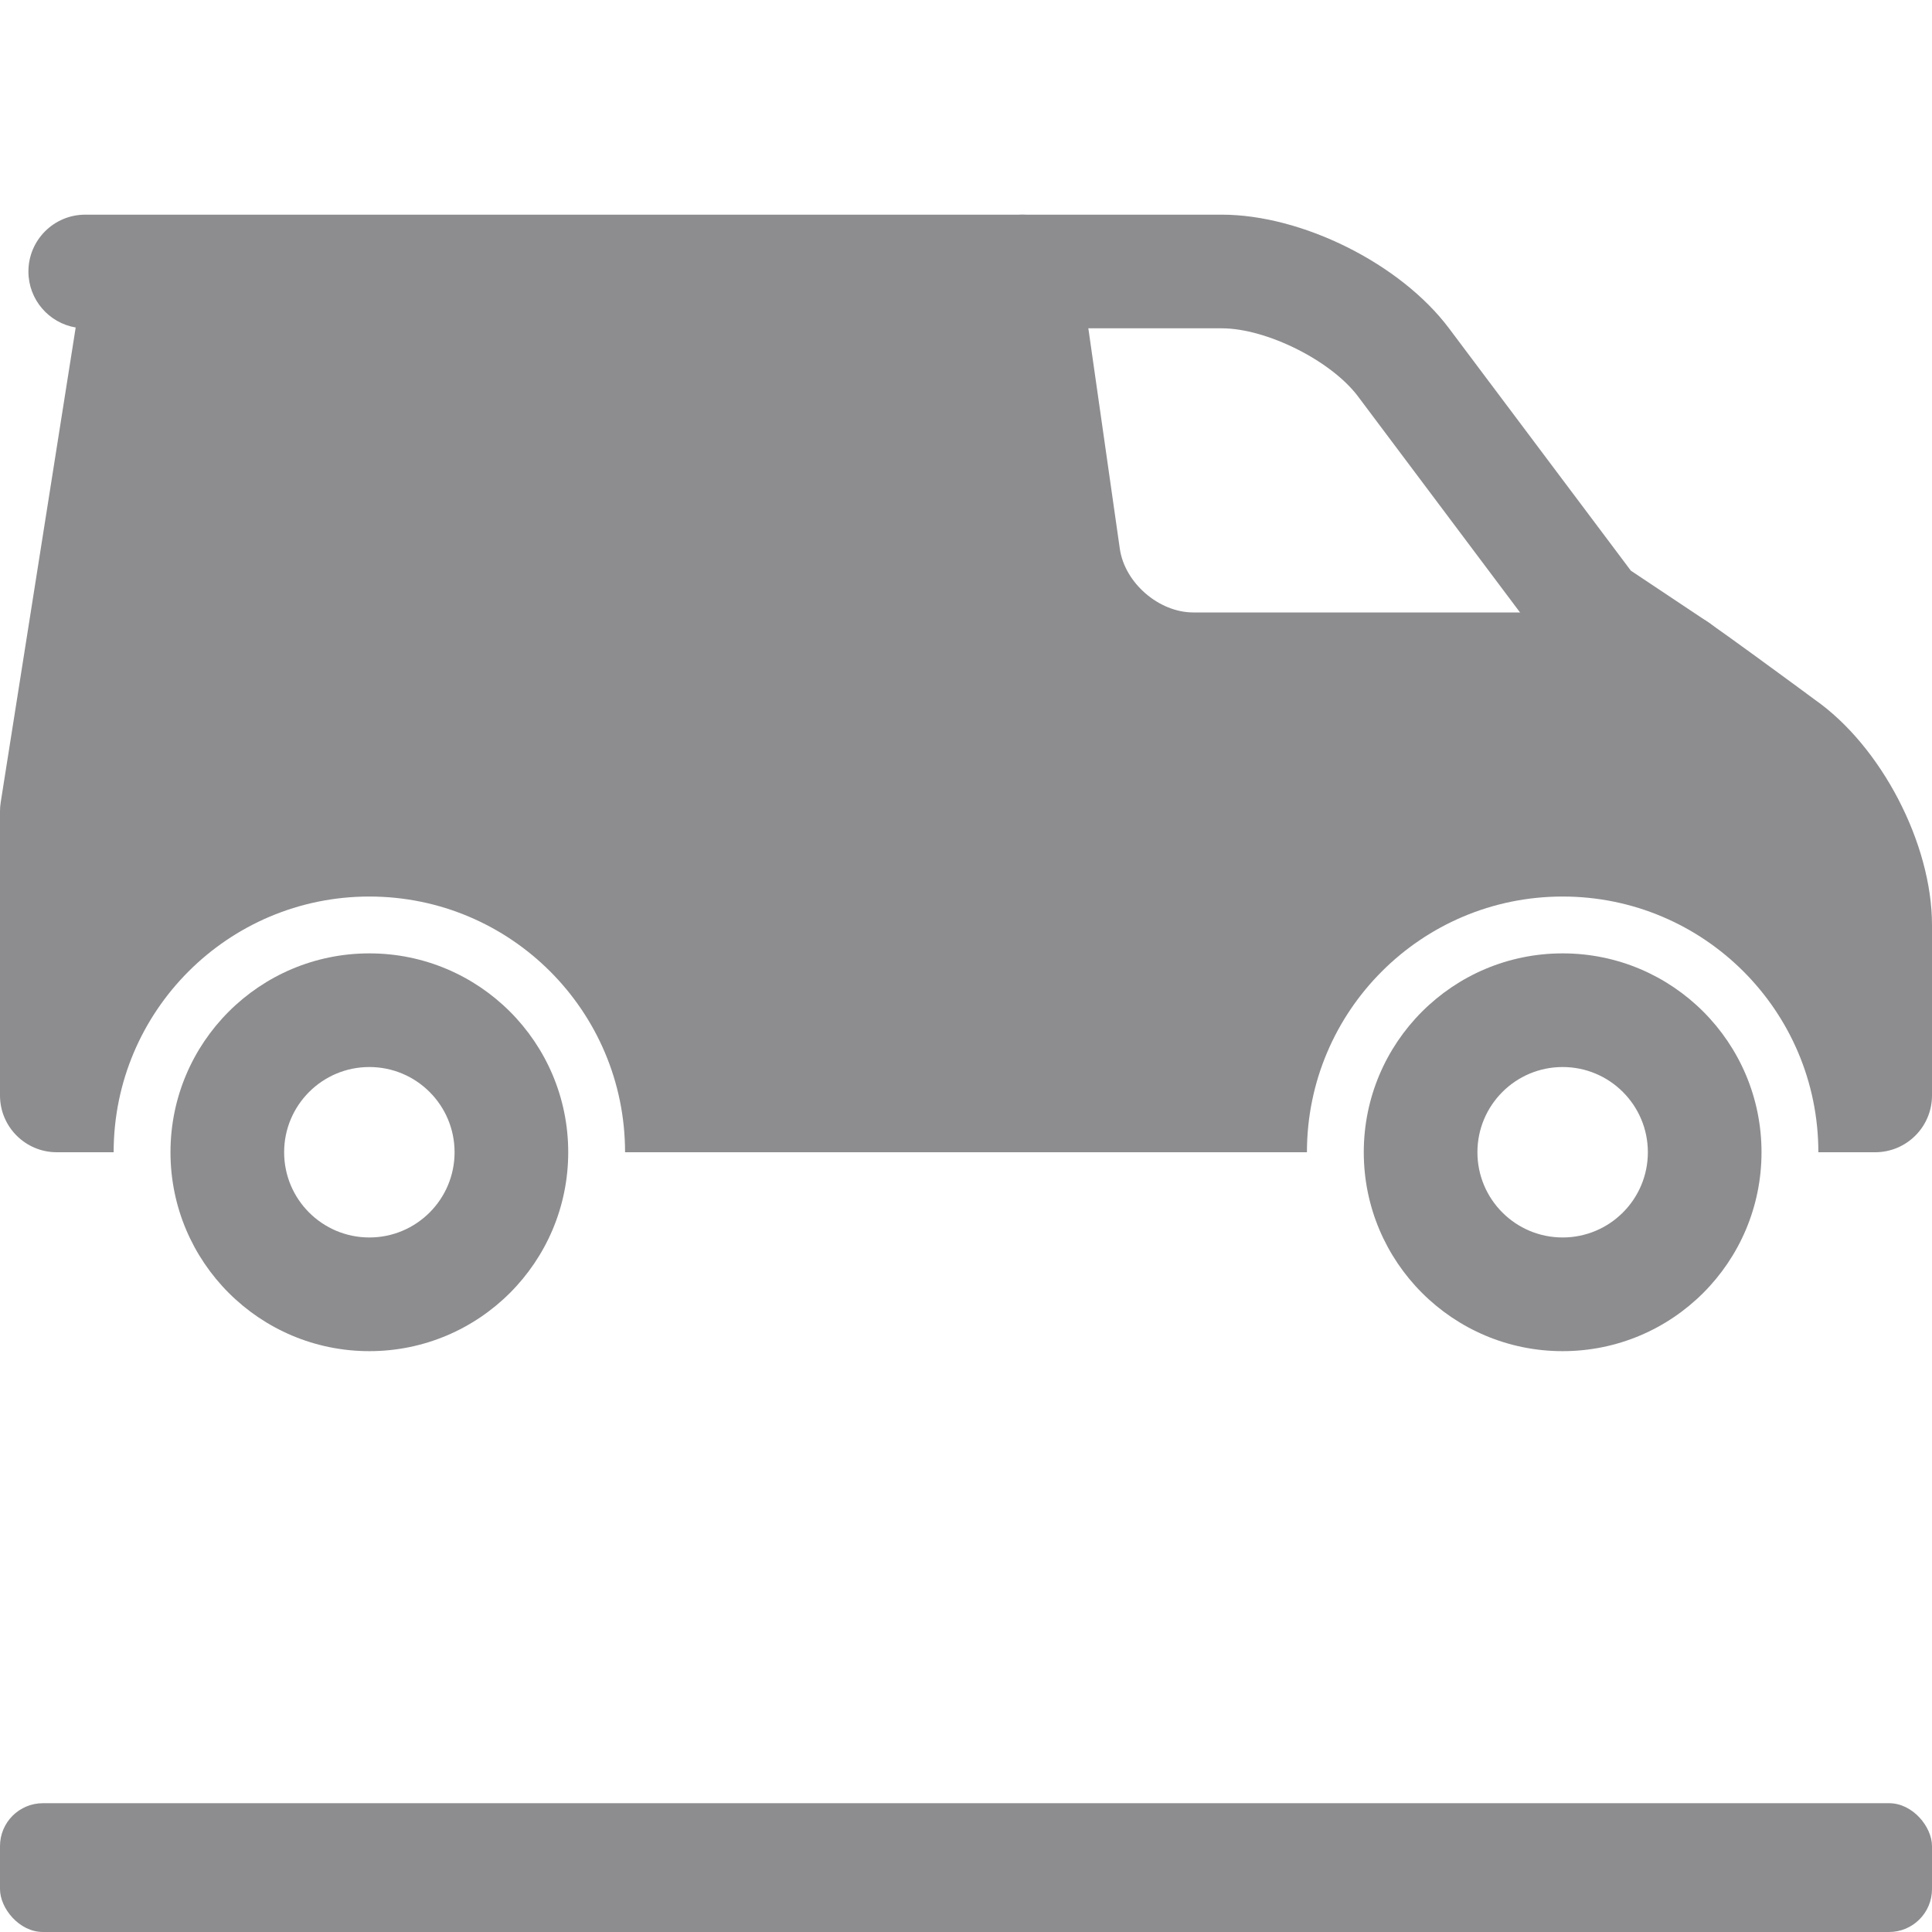
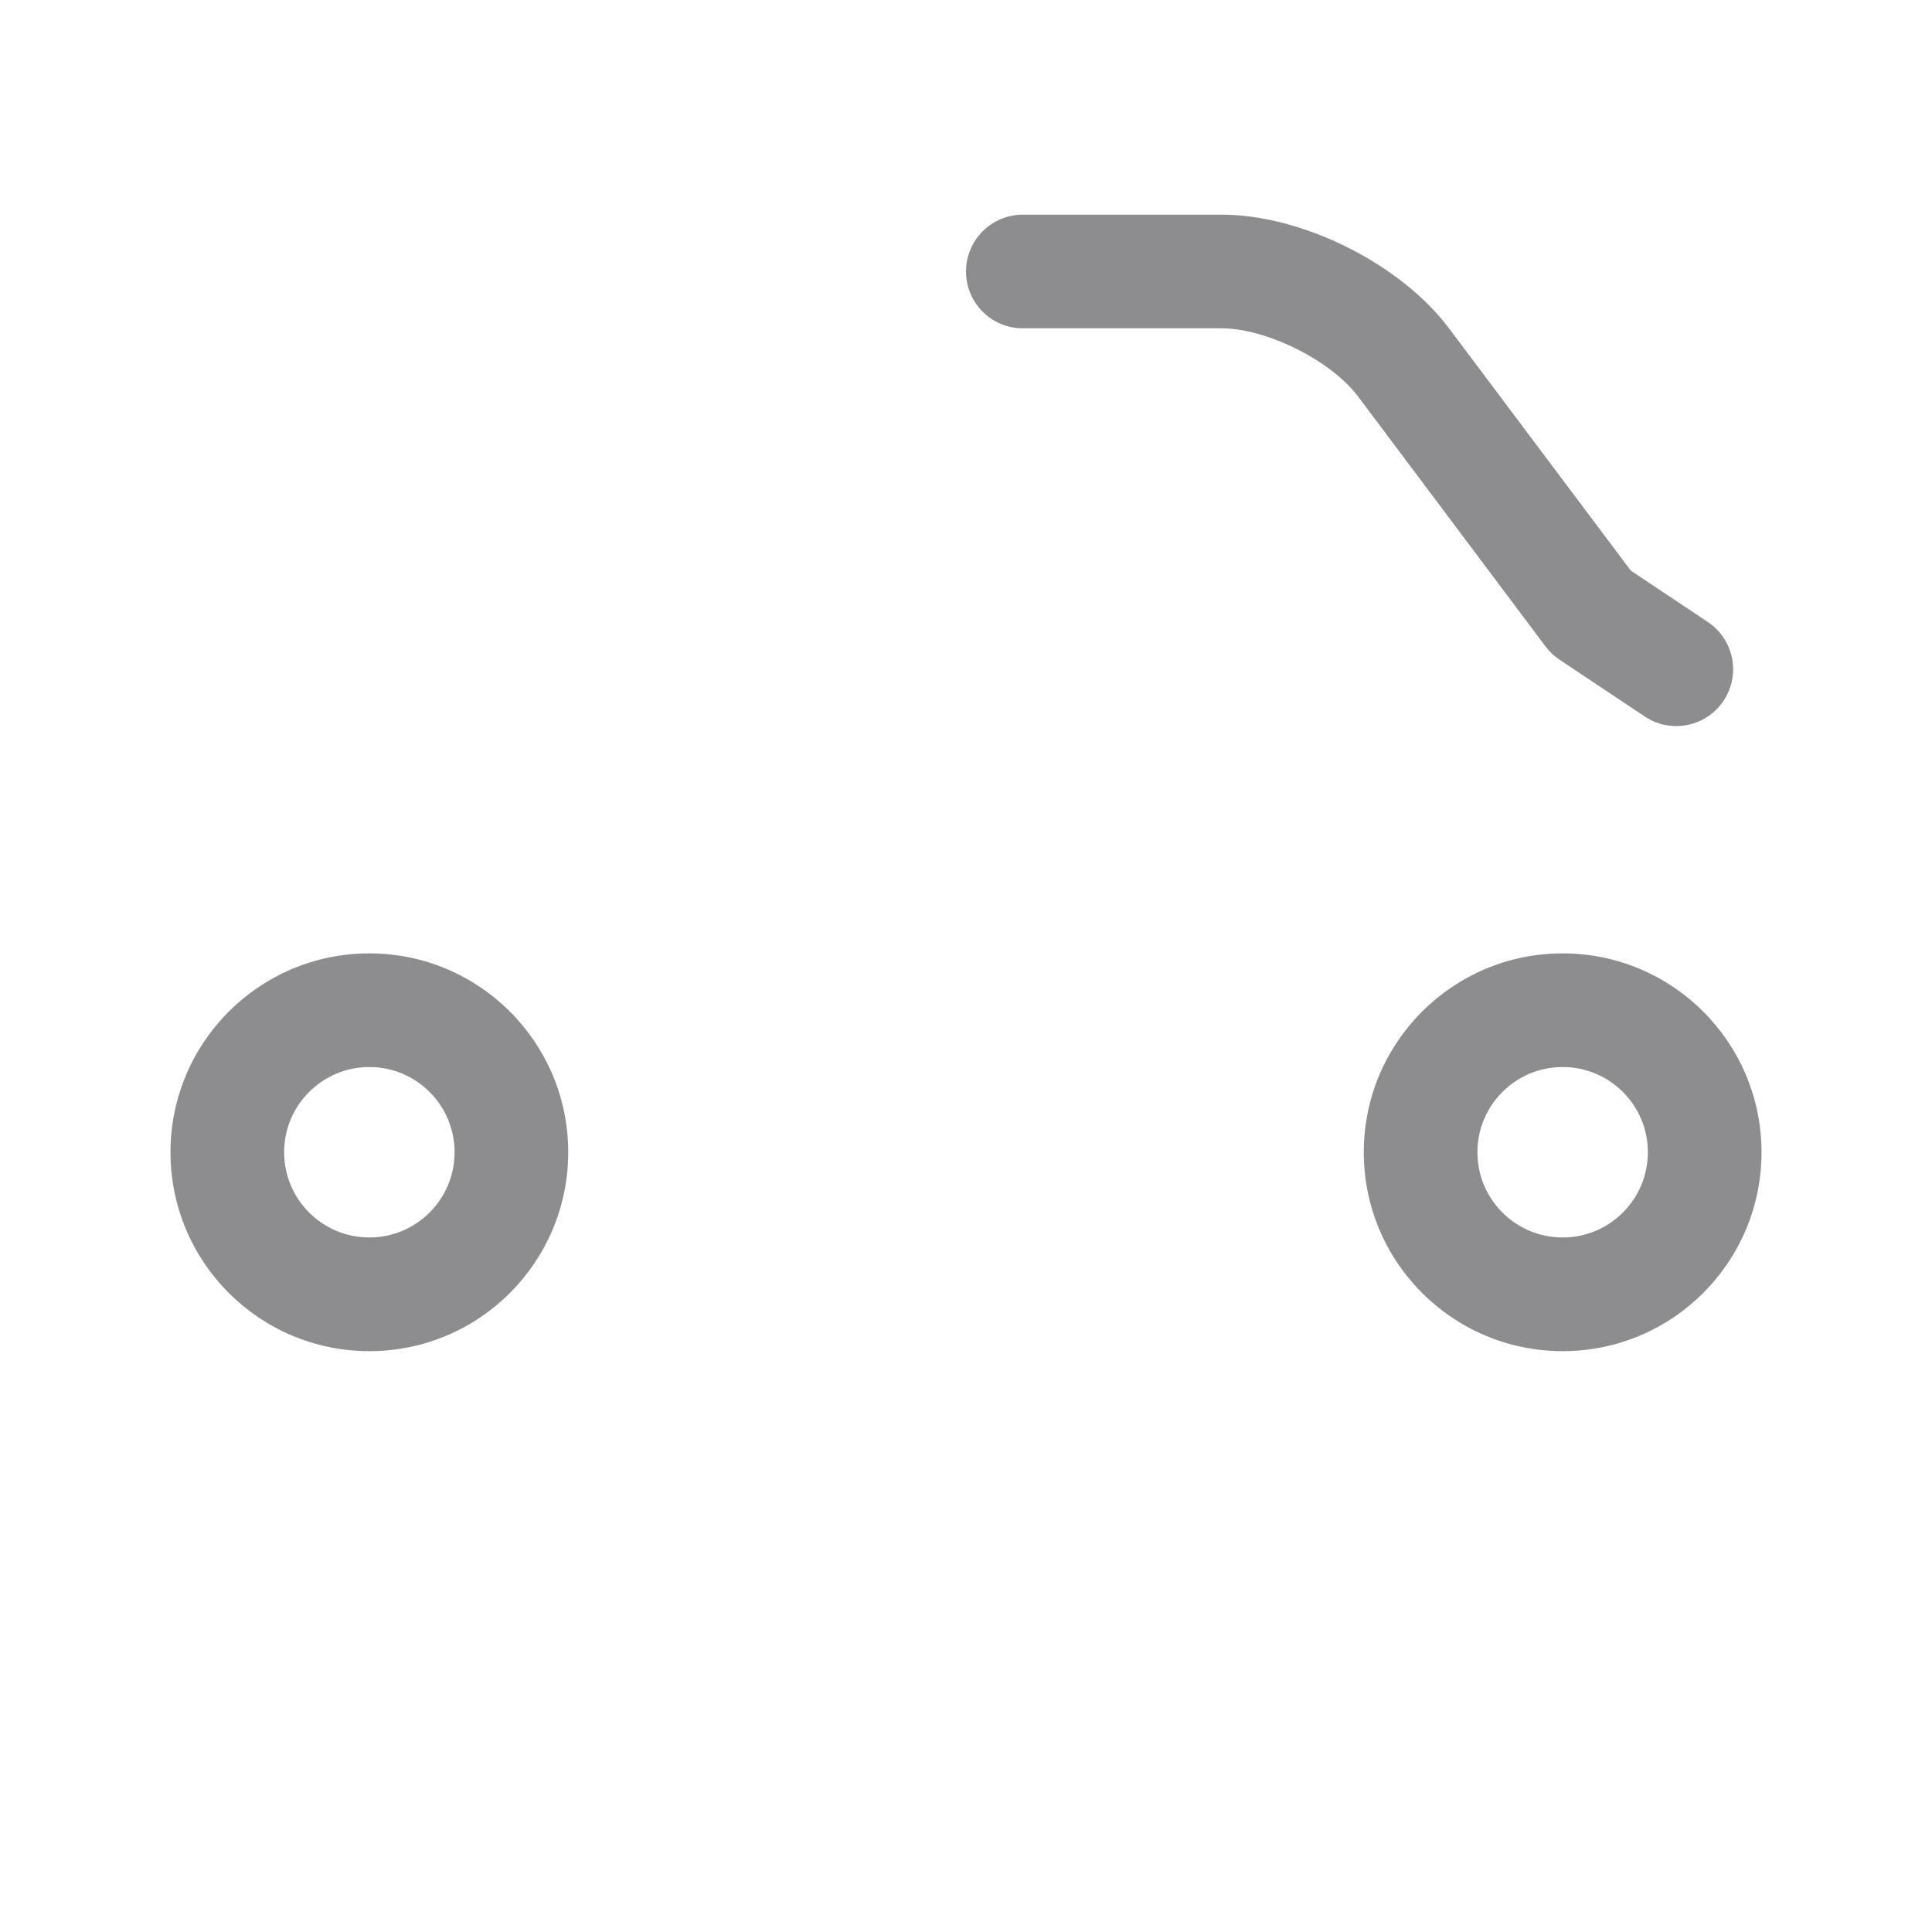
<svg xmlns="http://www.w3.org/2000/svg" width="45" height="45" viewBox="0 0 45 45" fill="none">
  <g clip-path="url(#clip0_465_632)">
    <path fill-rule="evenodd" clip-rule="evenodd" d="M41.029 26.838C41.029 24.28 38.956 22.206 36.397 22.206C33.839 22.206 31.765 24.28 31.765 26.838C31.765 29.397 33.839 31.471 36.397 31.471C38.956 31.471 41.029 29.397 41.029 26.838ZM34.412 26.838C34.412 25.742 35.301 24.853 36.397 24.853C37.493 24.853 38.382 25.742 38.382 26.838C38.382 27.935 37.493 28.823 36.397 28.823C35.301 28.823 34.412 27.935 34.412 26.838ZM13.235 26.838C13.235 24.28 11.161 22.206 8.603 22.206C6.045 22.206 3.971 24.28 3.971 26.838C3.971 29.397 6.045 31.471 8.603 31.471C11.161 31.471 13.235 29.397 13.235 26.838ZM6.618 26.838C6.618 25.742 7.507 24.853 8.603 24.853C9.699 24.853 10.588 25.742 10.588 26.838C10.588 27.935 9.699 28.823 8.603 28.823C7.507 28.823 6.618 27.935 6.618 26.838Z" fill="#8D8C8F" />
-     <path fill-rule="evenodd" clip-rule="evenodd" d="M3.309 5H23.823C24.142 5 24.45 5.115 24.691 5.324C24.931 5.532 25.089 5.821 25.134 6.136L26.083 12.783C26.197 13.576 26.991 14.265 27.794 14.265H39.044C39.316 14.265 39.581 14.348 39.803 14.504C40.062 14.685 40.408 14.934 40.862 15.264C41.193 15.504 41.522 15.745 41.851 15.987C41.991 16.09 42.13 16.193 42.269 16.296C43.819 17.381 45 19.651 45 21.546V25.515C45 26.246 44.407 26.838 43.676 26.838H42.353C42.353 23.549 39.686 20.882 36.397 20.882C33.108 20.882 30.441 23.549 30.441 26.838H14.559C14.559 23.549 11.892 20.882 8.603 20.882C5.313 20.882 2.647 23.549 2.647 26.838H1.323C0.592 26.838 -0 26.246 -0 25.515V18.897C-0 18.828 0.005 18.759 0.016 18.691L1.763 7.628C1.138 7.523 0.662 6.979 0.662 6.324C0.662 5.593 1.254 5 1.985 5H3.309Z" fill="#8D8C8F" />
    <path fill-rule="evenodd" clip-rule="evenodd" d="M33.75 7.647C32.624 6.146 30.334 5 28.456 5H23.823C23.093 5 22.5 5.593 22.5 6.324C22.5 7.055 23.093 7.647 23.823 7.647H28.456C29.5 7.647 31.006 8.4 31.632 9.235L36 15.059C36.09 15.179 36.2 15.283 36.325 15.366L38.31 16.689C38.918 17.095 39.74 16.931 40.145 16.322C40.551 15.714 40.386 14.892 39.778 14.487L37.985 13.291L33.75 7.647Z" fill="#8D8C8F" />
-     <rect y="42" width="45" height="3" rx="1" fill="#8D8C8F" />
  </g>
  <defs>
    <clipPath id="clip0_465_632">
      <rect width="45" height="45" fill="white" />
    </clipPath>
  </defs>
</svg>